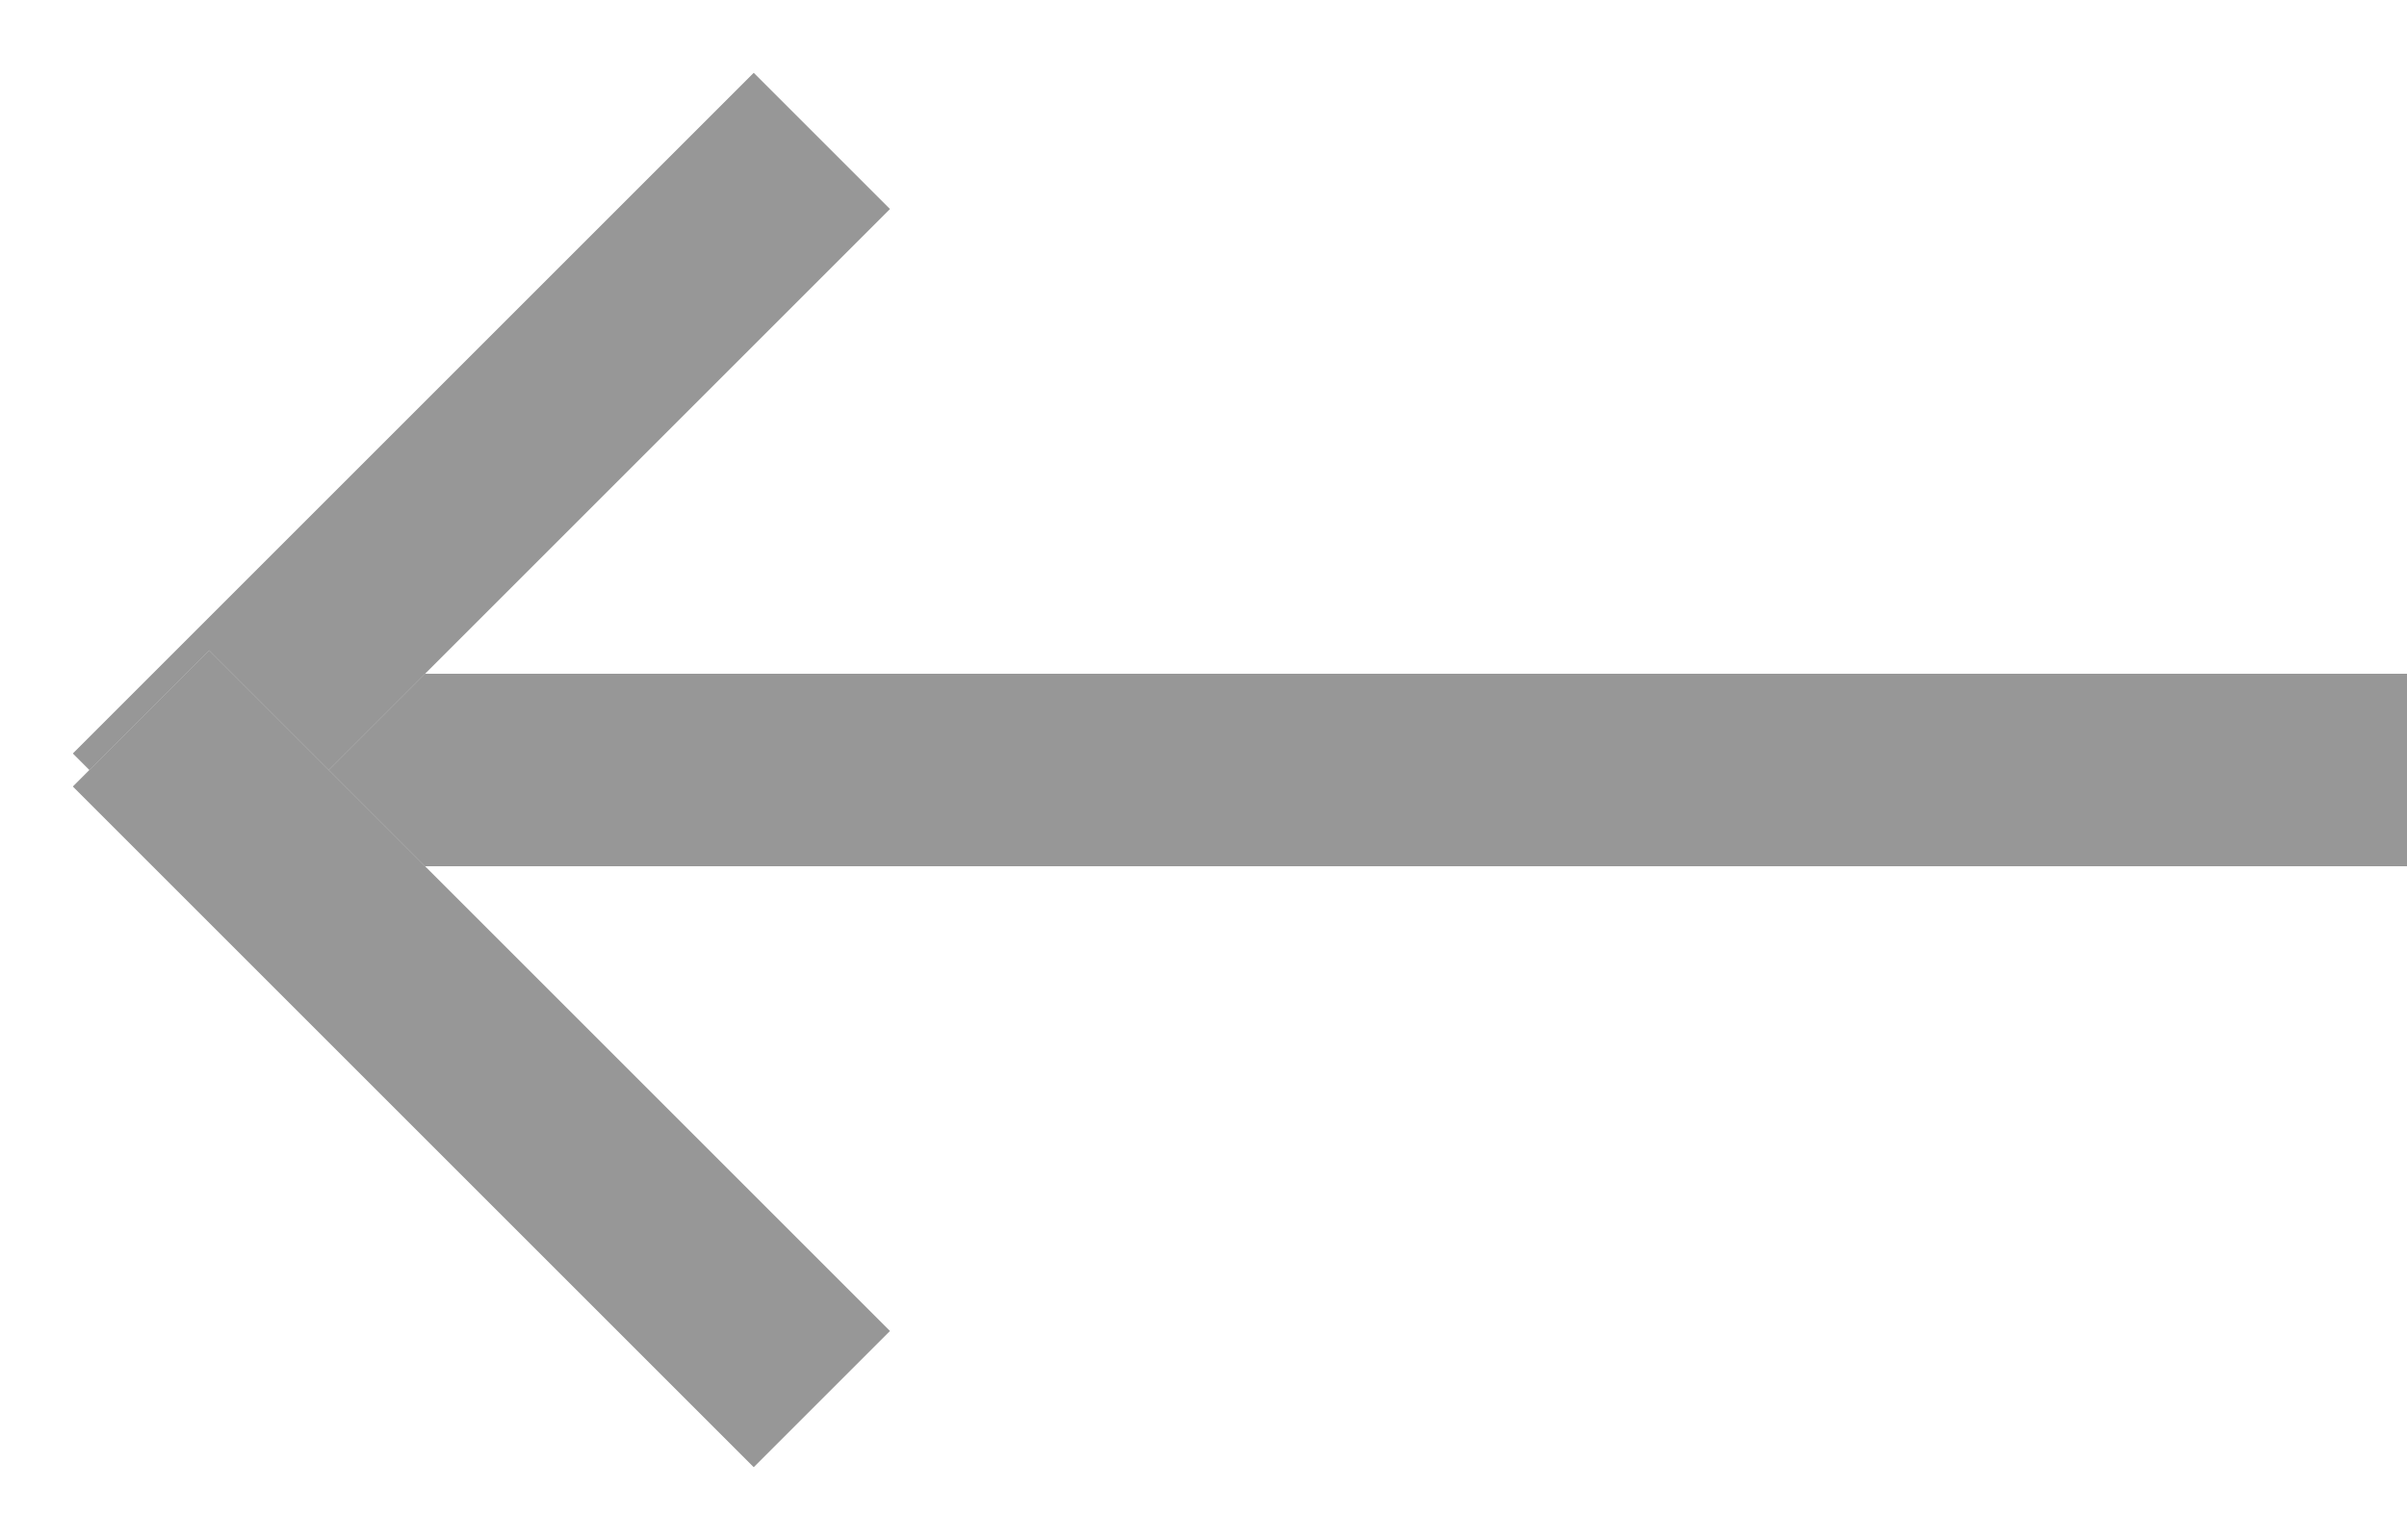
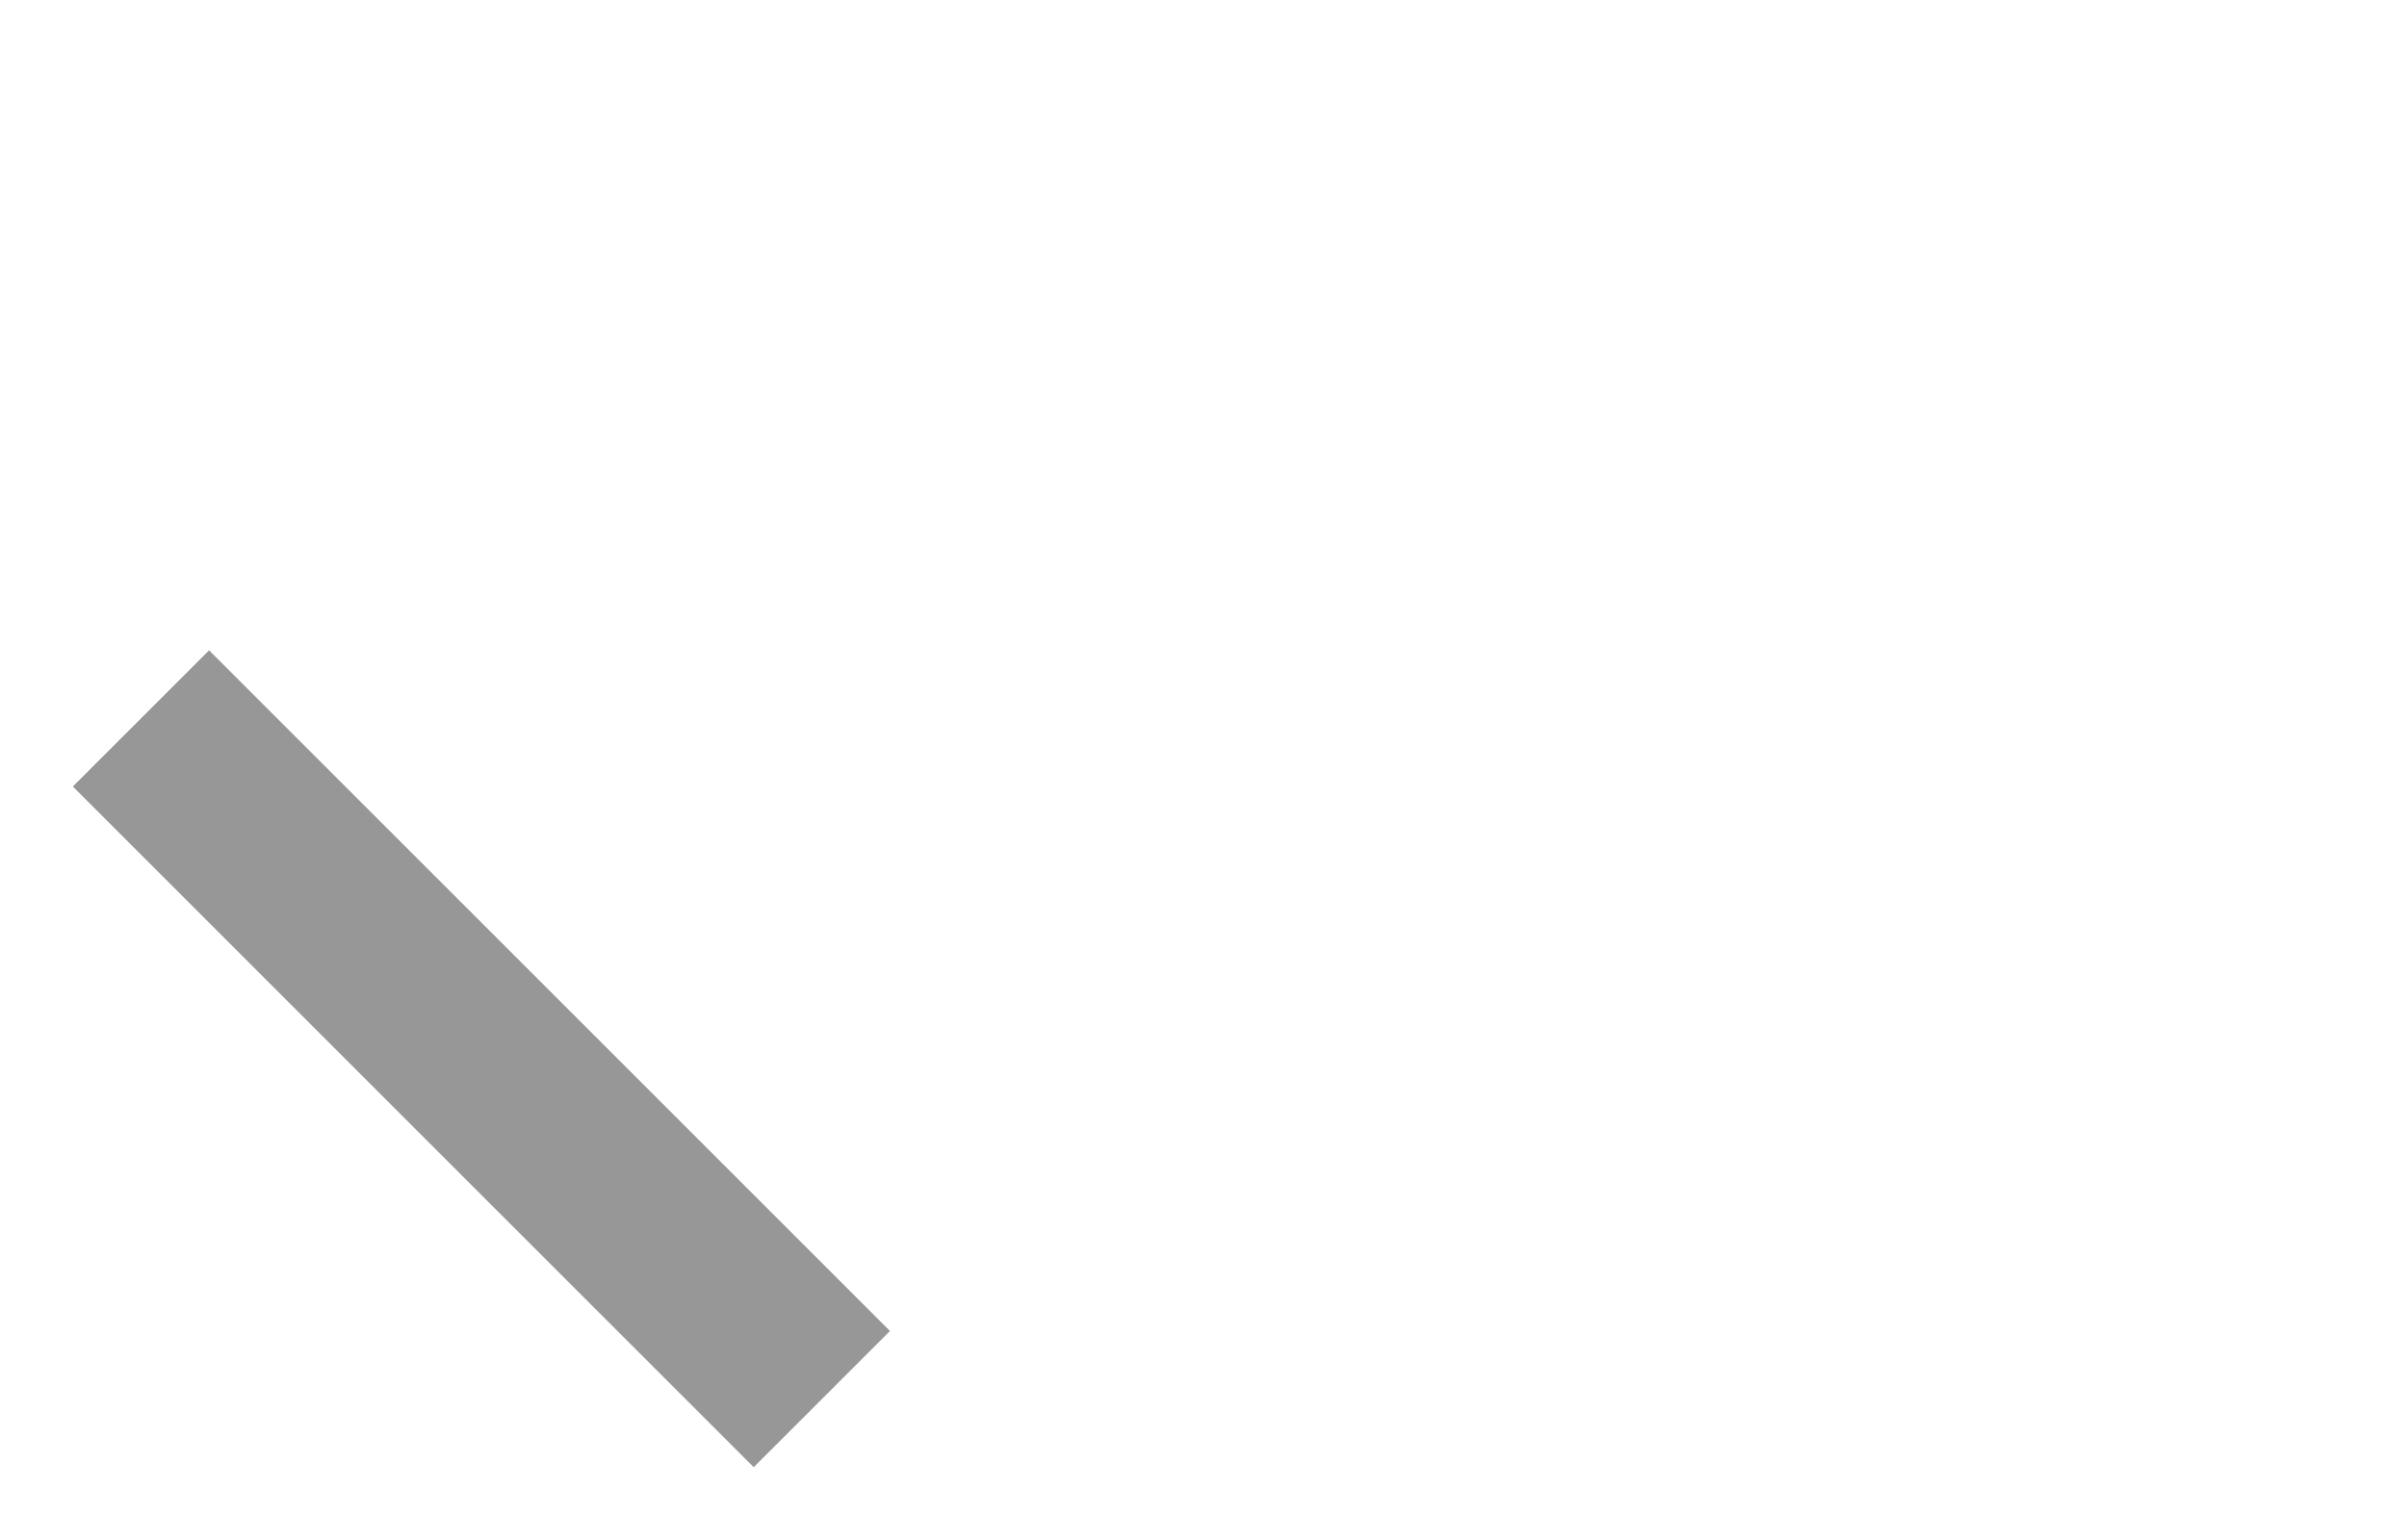
<svg xmlns="http://www.w3.org/2000/svg" xmlns:xlink="http://www.w3.org/1999/xlink" width="25px" height="16px" viewBox="0 0 25 16" version="1.1">
  <title>Group</title>
  <desc>Created with Sketch.</desc>
  <defs>
-     <rect id="path-1" x="0" y="7" width="22" height="2" />
-     <rect id="path-2" x="15" y="10" width="10" height="2" />
    <rect id="path-3" x="15" y="4" width="10" height="2" />
  </defs>
  <g id="Symbols" stroke="none" stroke-width="1" fill="none" fill-rule="evenodd">
    <g id="arrow-right" transform="translate(-23, -13)">
      <g id="Group" transform="translate(35.5, 21) rotate(180) translate(-35.5, -21) translate(23, 13)">
        <g id="Rectangle-2">
          <use fill="#D8D8D8" fill-rule="evenodd" xlink:href="#path-1" />
-           <rect stroke="#979797" stroke-width="1" x="0.5" y="7.5" width="21" height="1" />
        </g>
        <g id="Rectangle-2-Copy" transform="translate(20, 11) rotate(-45) translate(-20, -11) ">
          <use fill="#D8D8D8" fill-rule="evenodd" xlink:href="#path-2" />
-           <rect stroke="#979797" stroke-width="1" x="15.5" y="10.5" width="9" height="1" />
        </g>
        <g id="Rectangle-2-Copy" transform="translate(20, 5) scale(1, -1) rotate(-45) translate(-20, -5) ">
          <use fill="#D8D8D8" fill-rule="evenodd" xlink:href="#path-3" />
          <rect stroke="#979797" stroke-width="1" x="15.5" y="4.5" width="9" height="1" />
        </g>
      </g>
    </g>
  </g>
</svg>